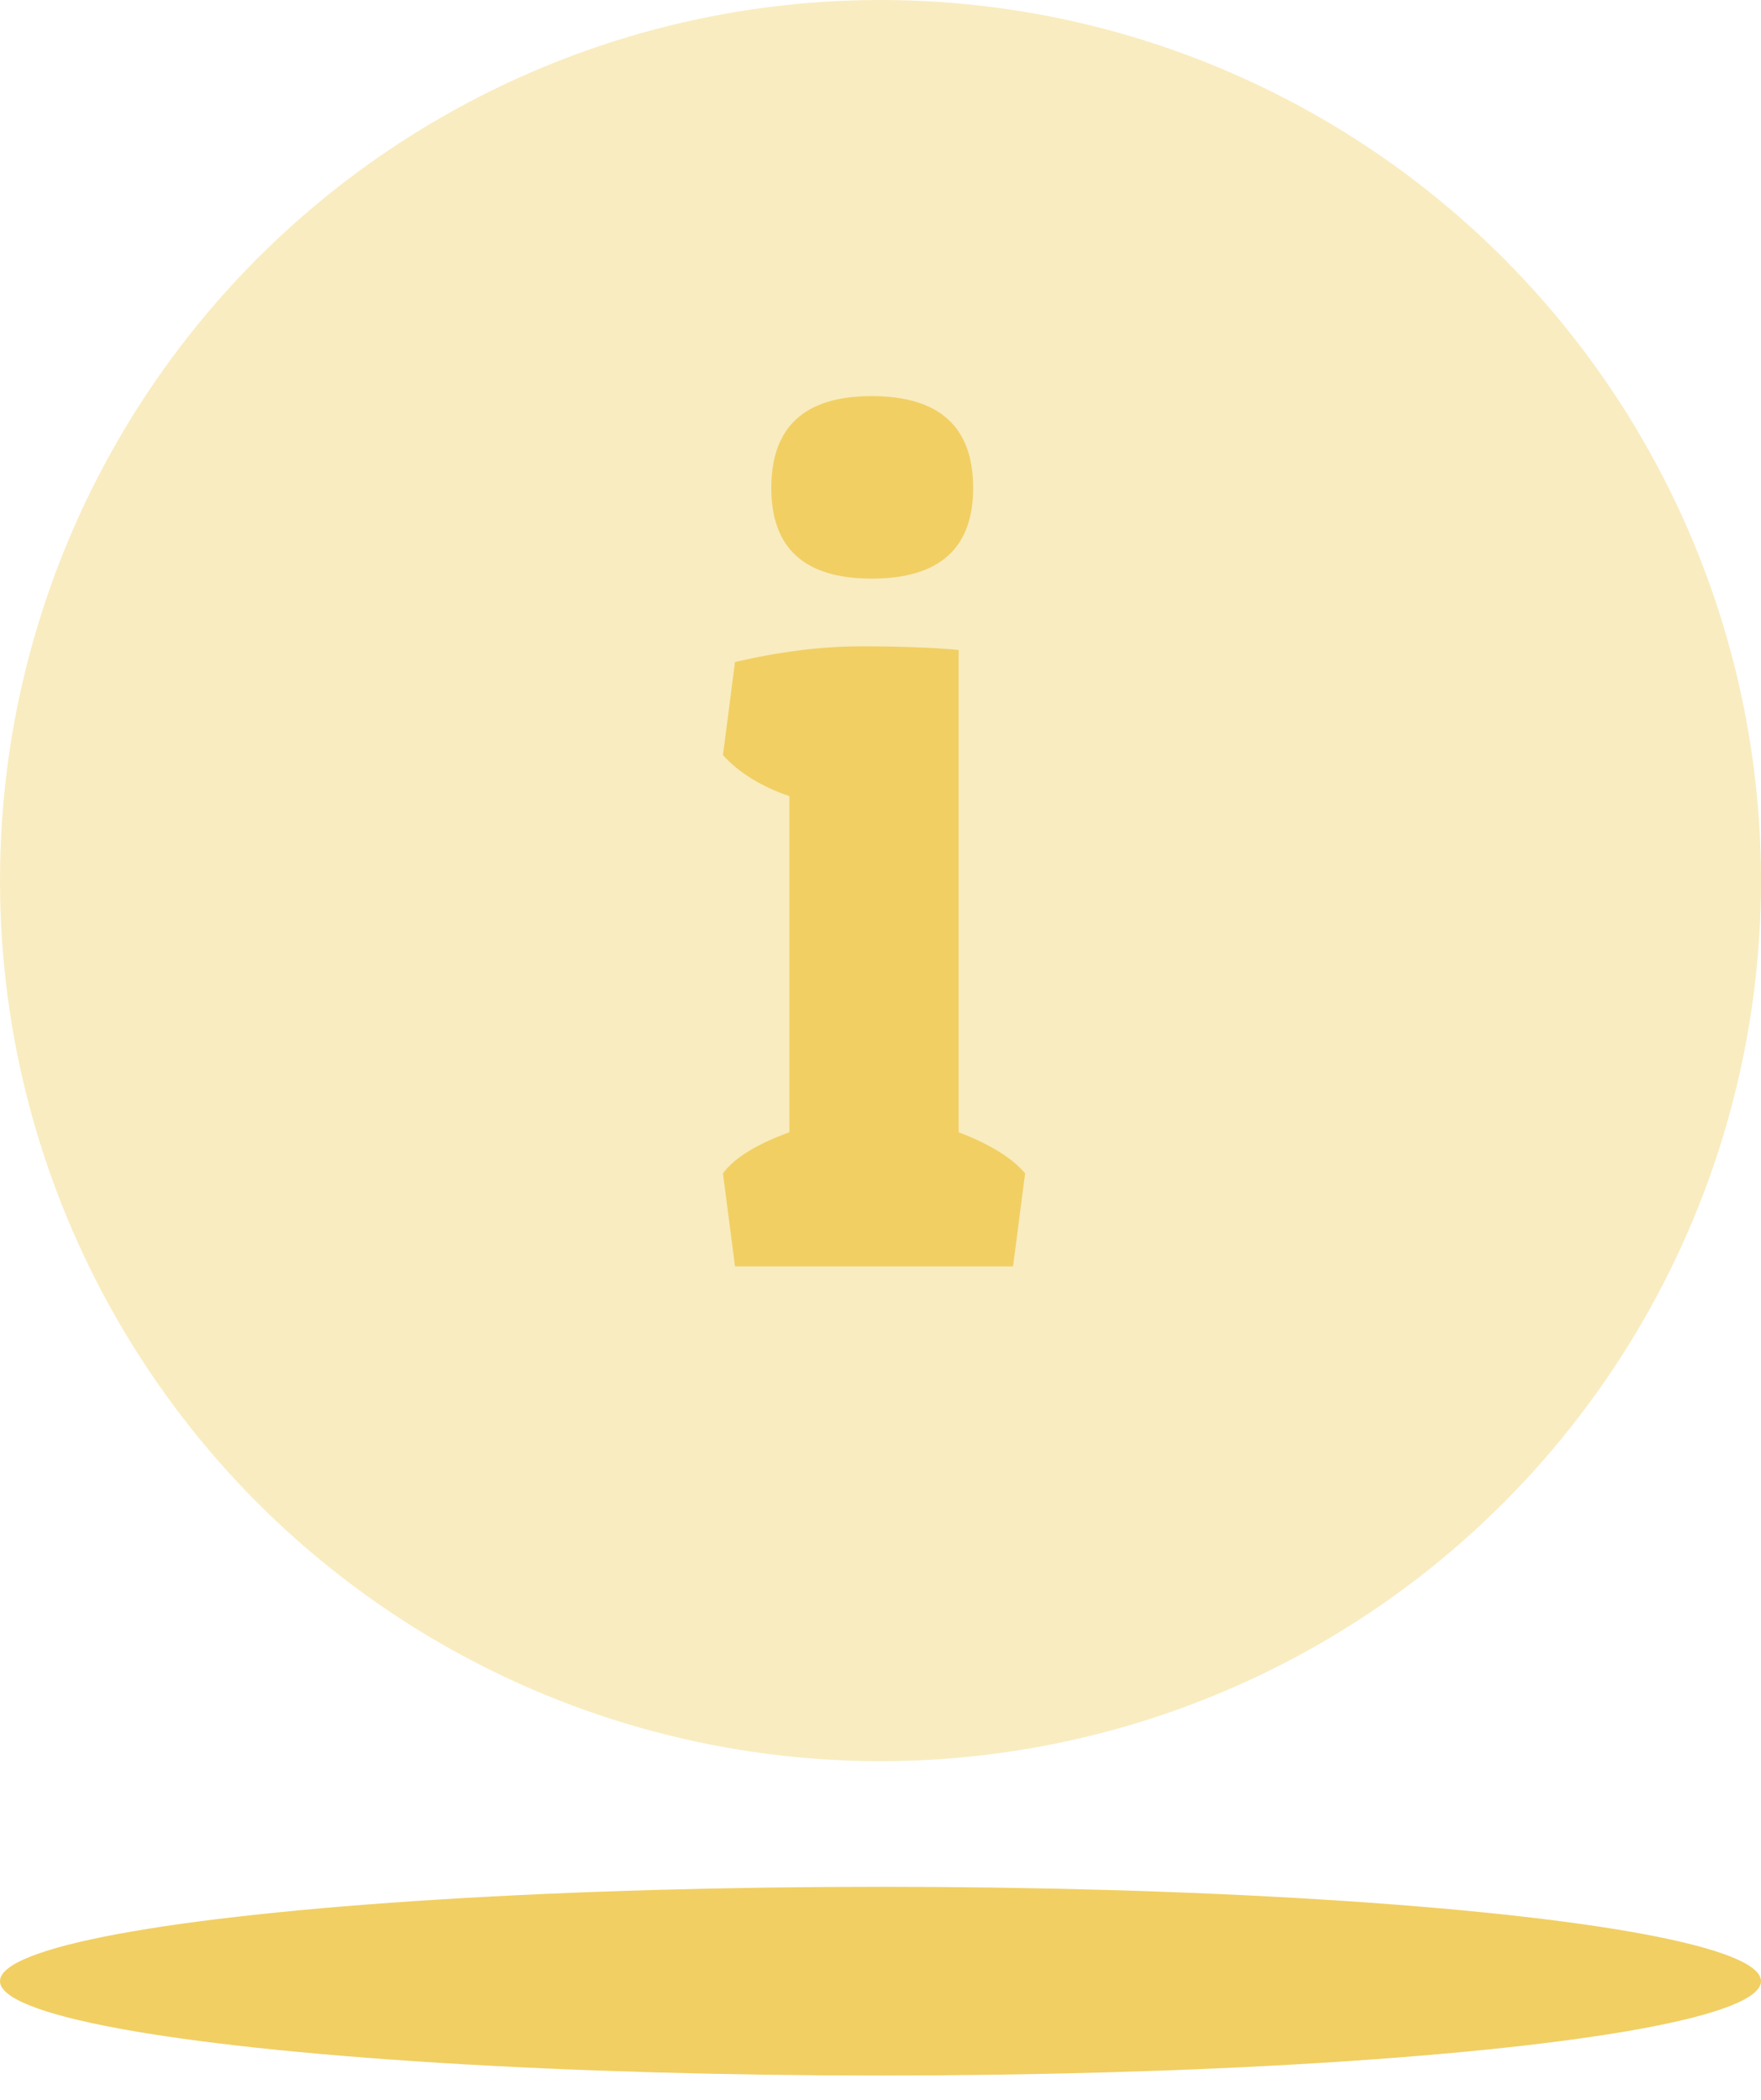
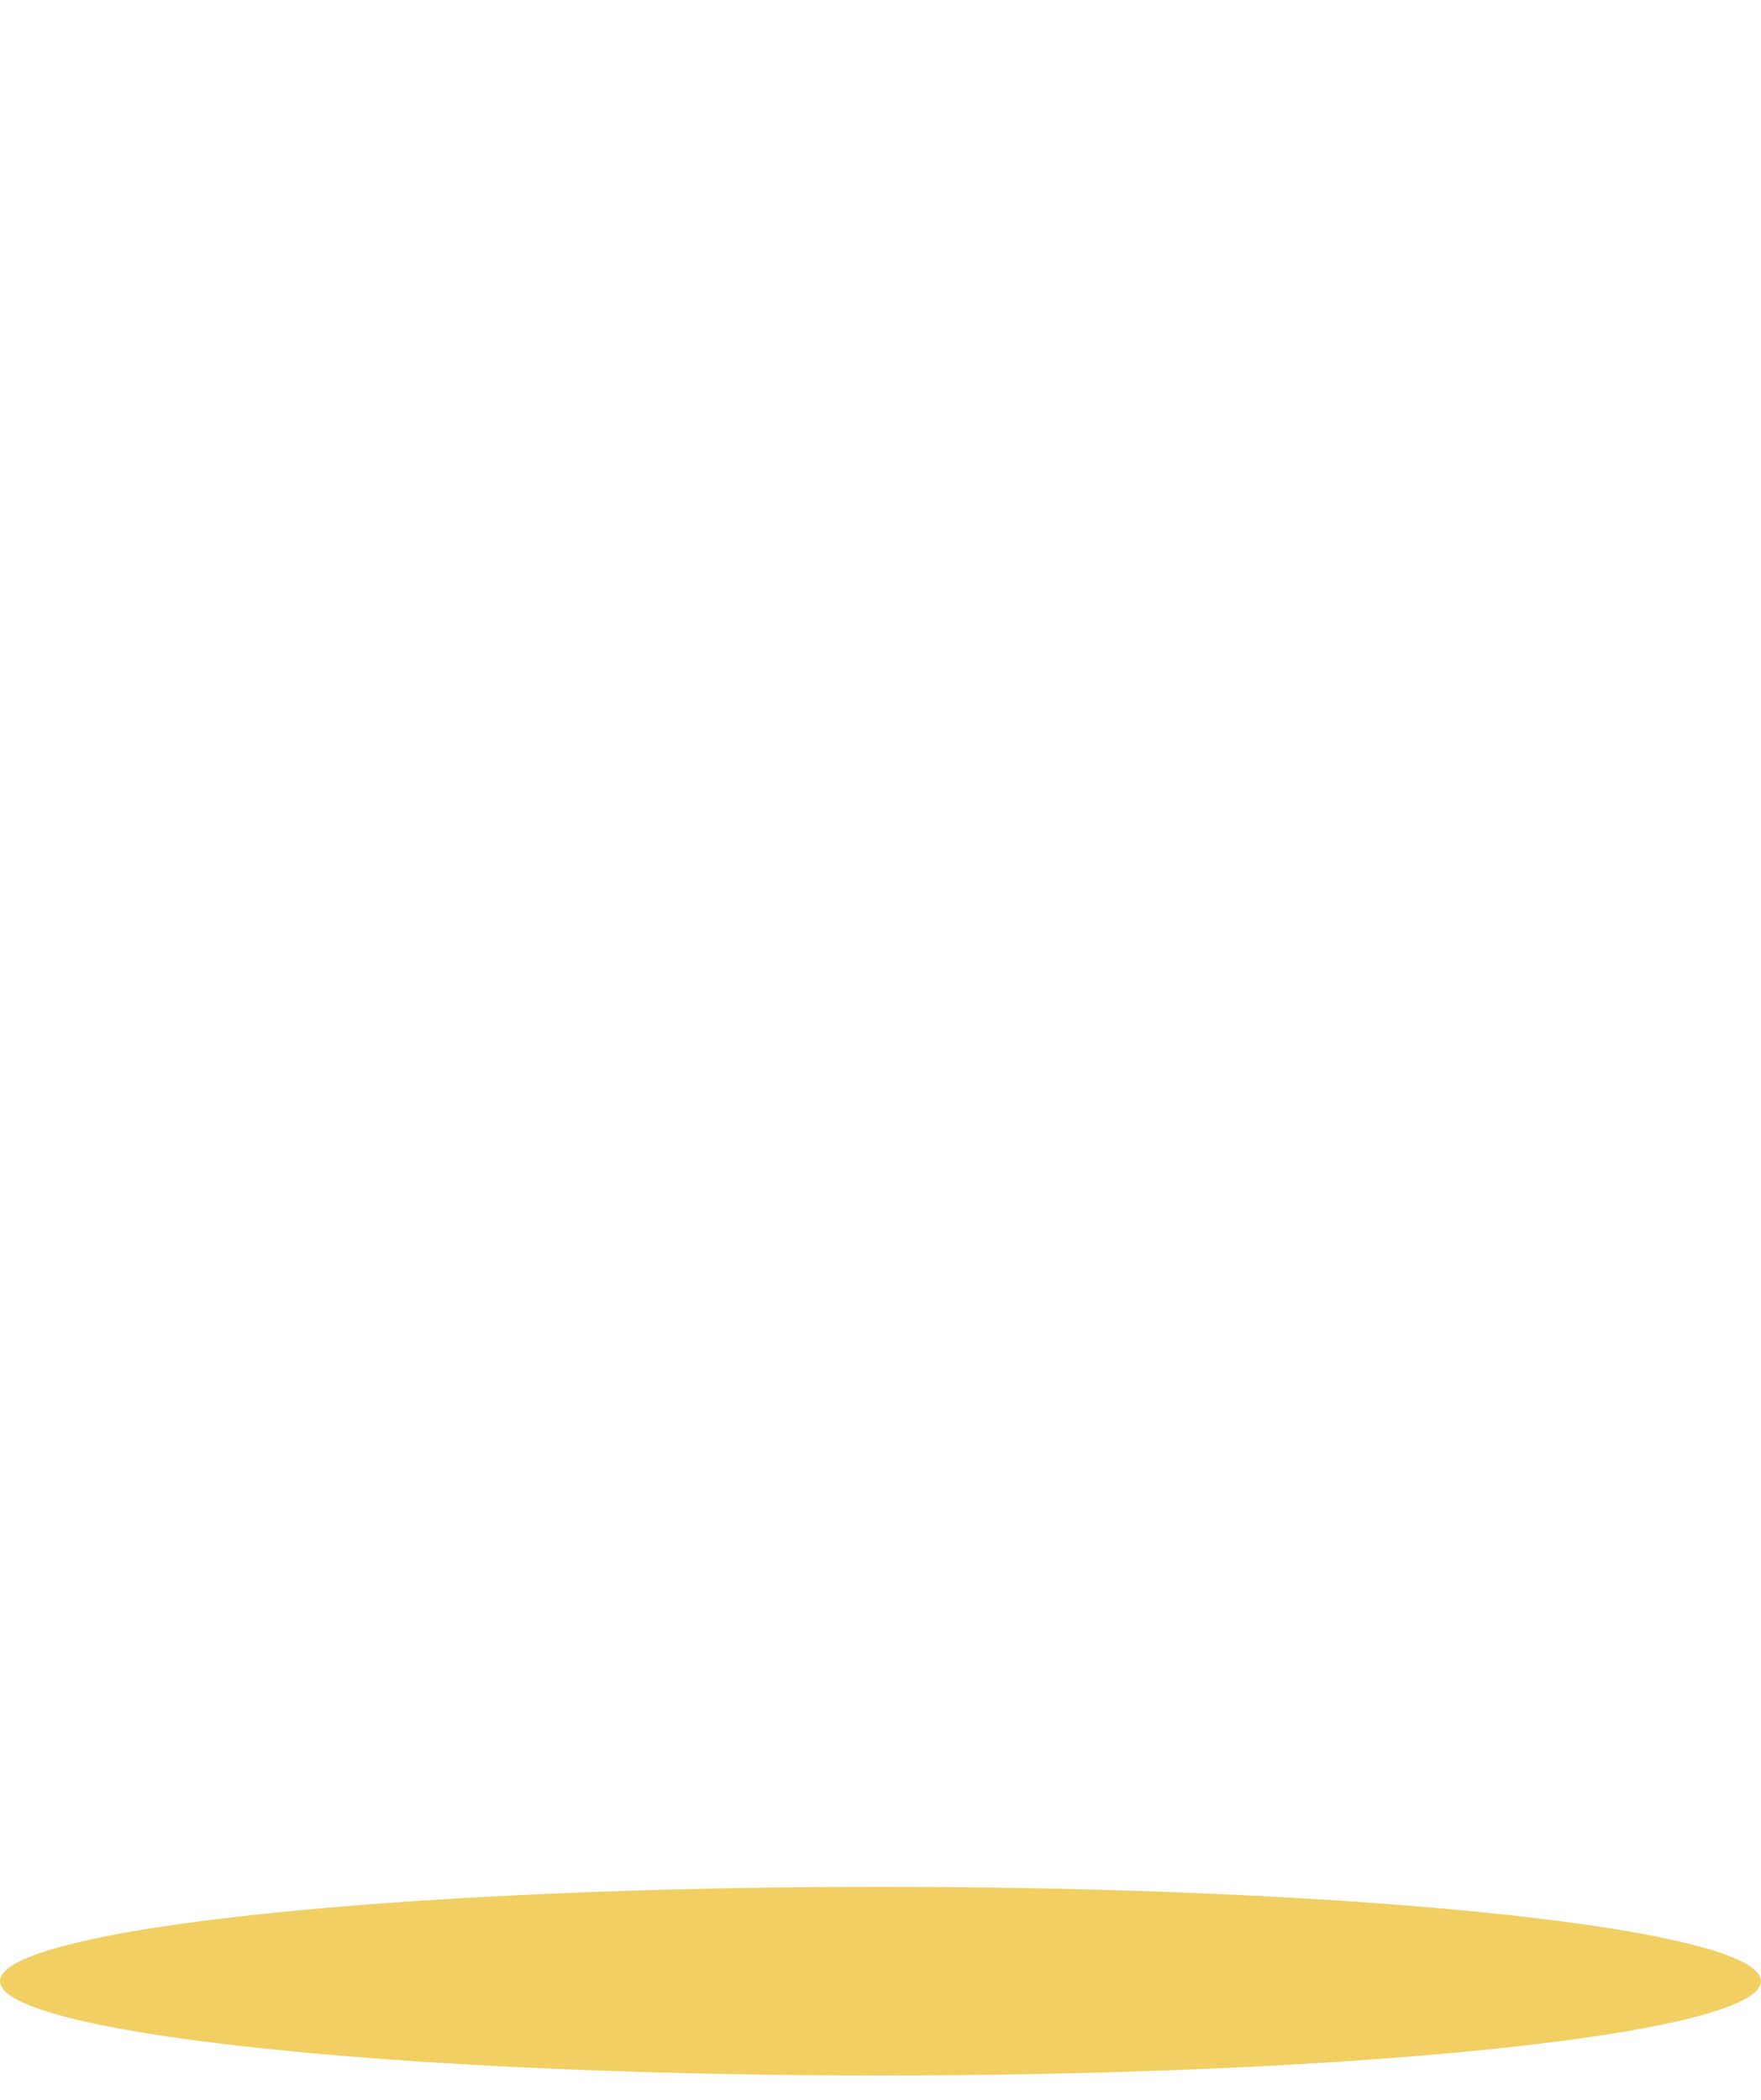
<svg xmlns="http://www.w3.org/2000/svg" width="26" height="31" viewBox="0 0 26 31" fill="none">
-   <circle opacity="0.4" cx="13" cy="13" r="13" fill="#F1CF63" />
-   <path d="M10.852 9.773C11.518 9.619 12.137 9.542 12.708 9.542C13.279 9.542 13.761 9.559 14.153 9.595V16.715C14.617 16.893 14.945 17.096 15.135 17.322L14.957 18.696H10.852L10.674 17.322C10.84 17.096 11.168 16.893 11.655 16.715V11.754C11.239 11.611 10.912 11.409 10.674 11.148L10.852 9.773ZM12.869 8.542C11.881 8.542 11.388 8.096 11.388 7.204C11.388 6.3 11.881 5.848 12.869 5.848C13.868 5.848 14.368 6.3 14.368 7.204C14.368 8.096 13.868 8.542 12.869 8.542Z" fill="#F1CF63" />
  <ellipse cx="13" cy="29.248" rx="13" ry="1.393" fill="#F1CF63" />
</svg>